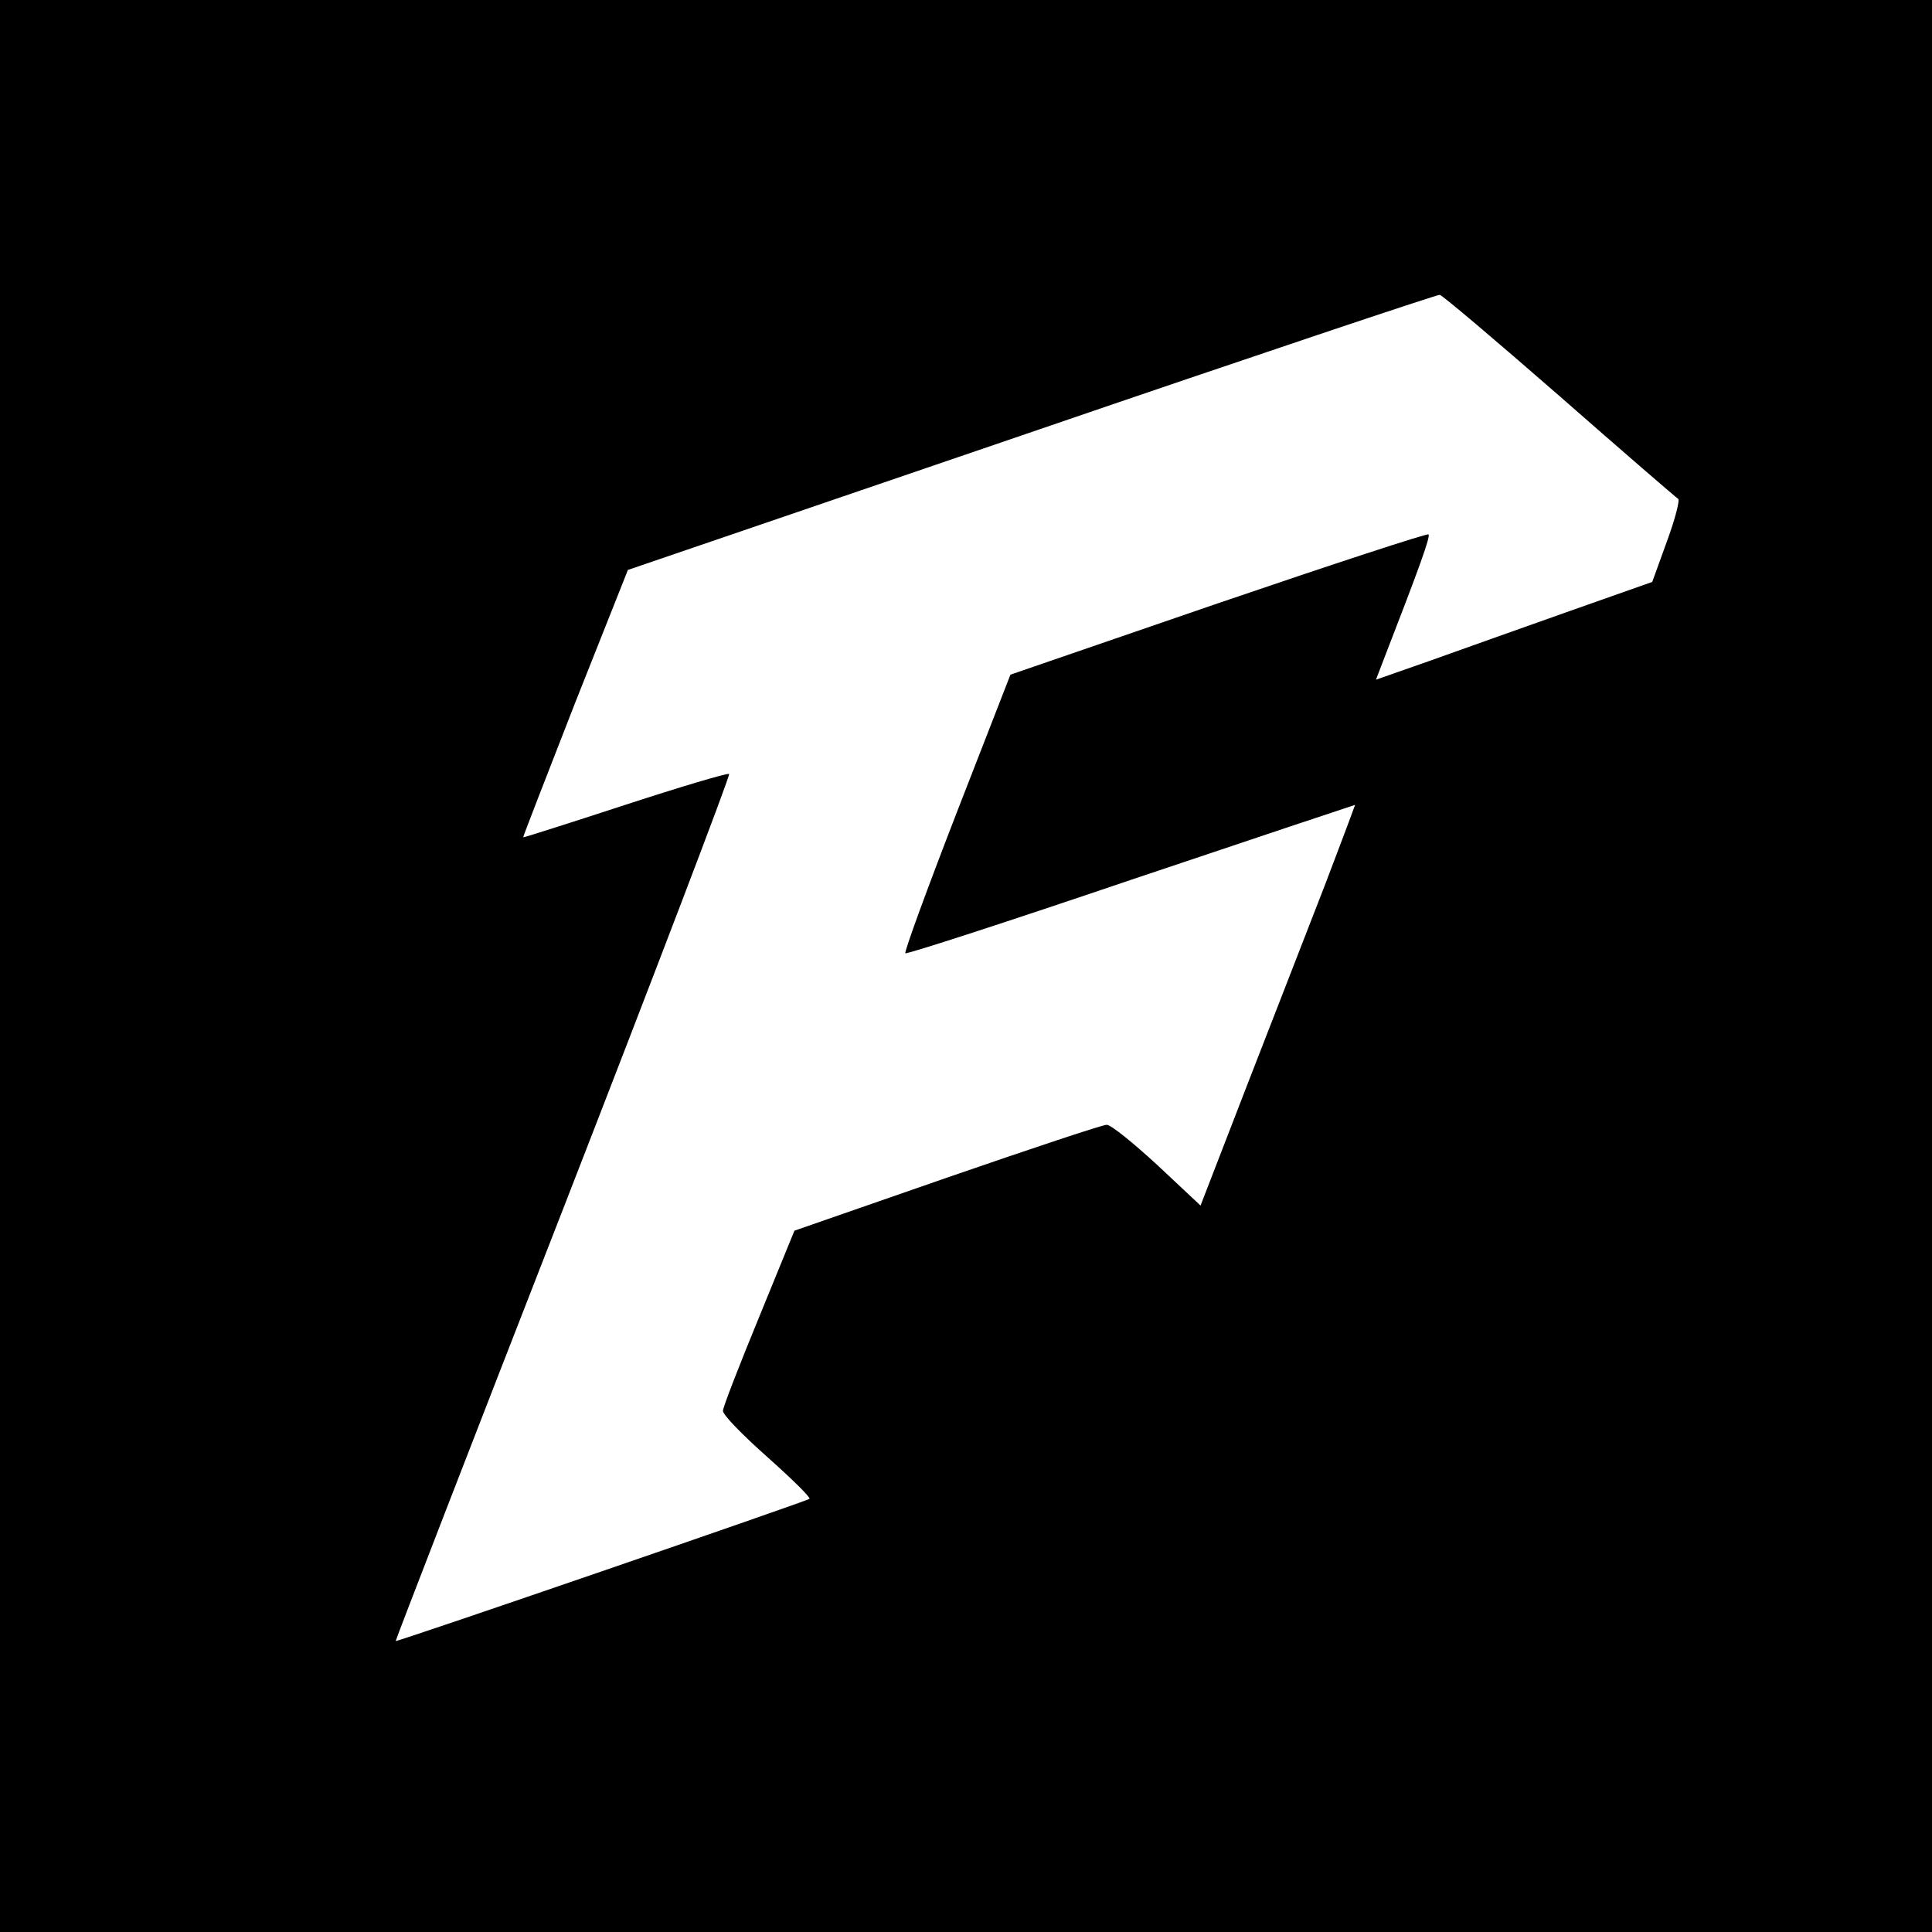
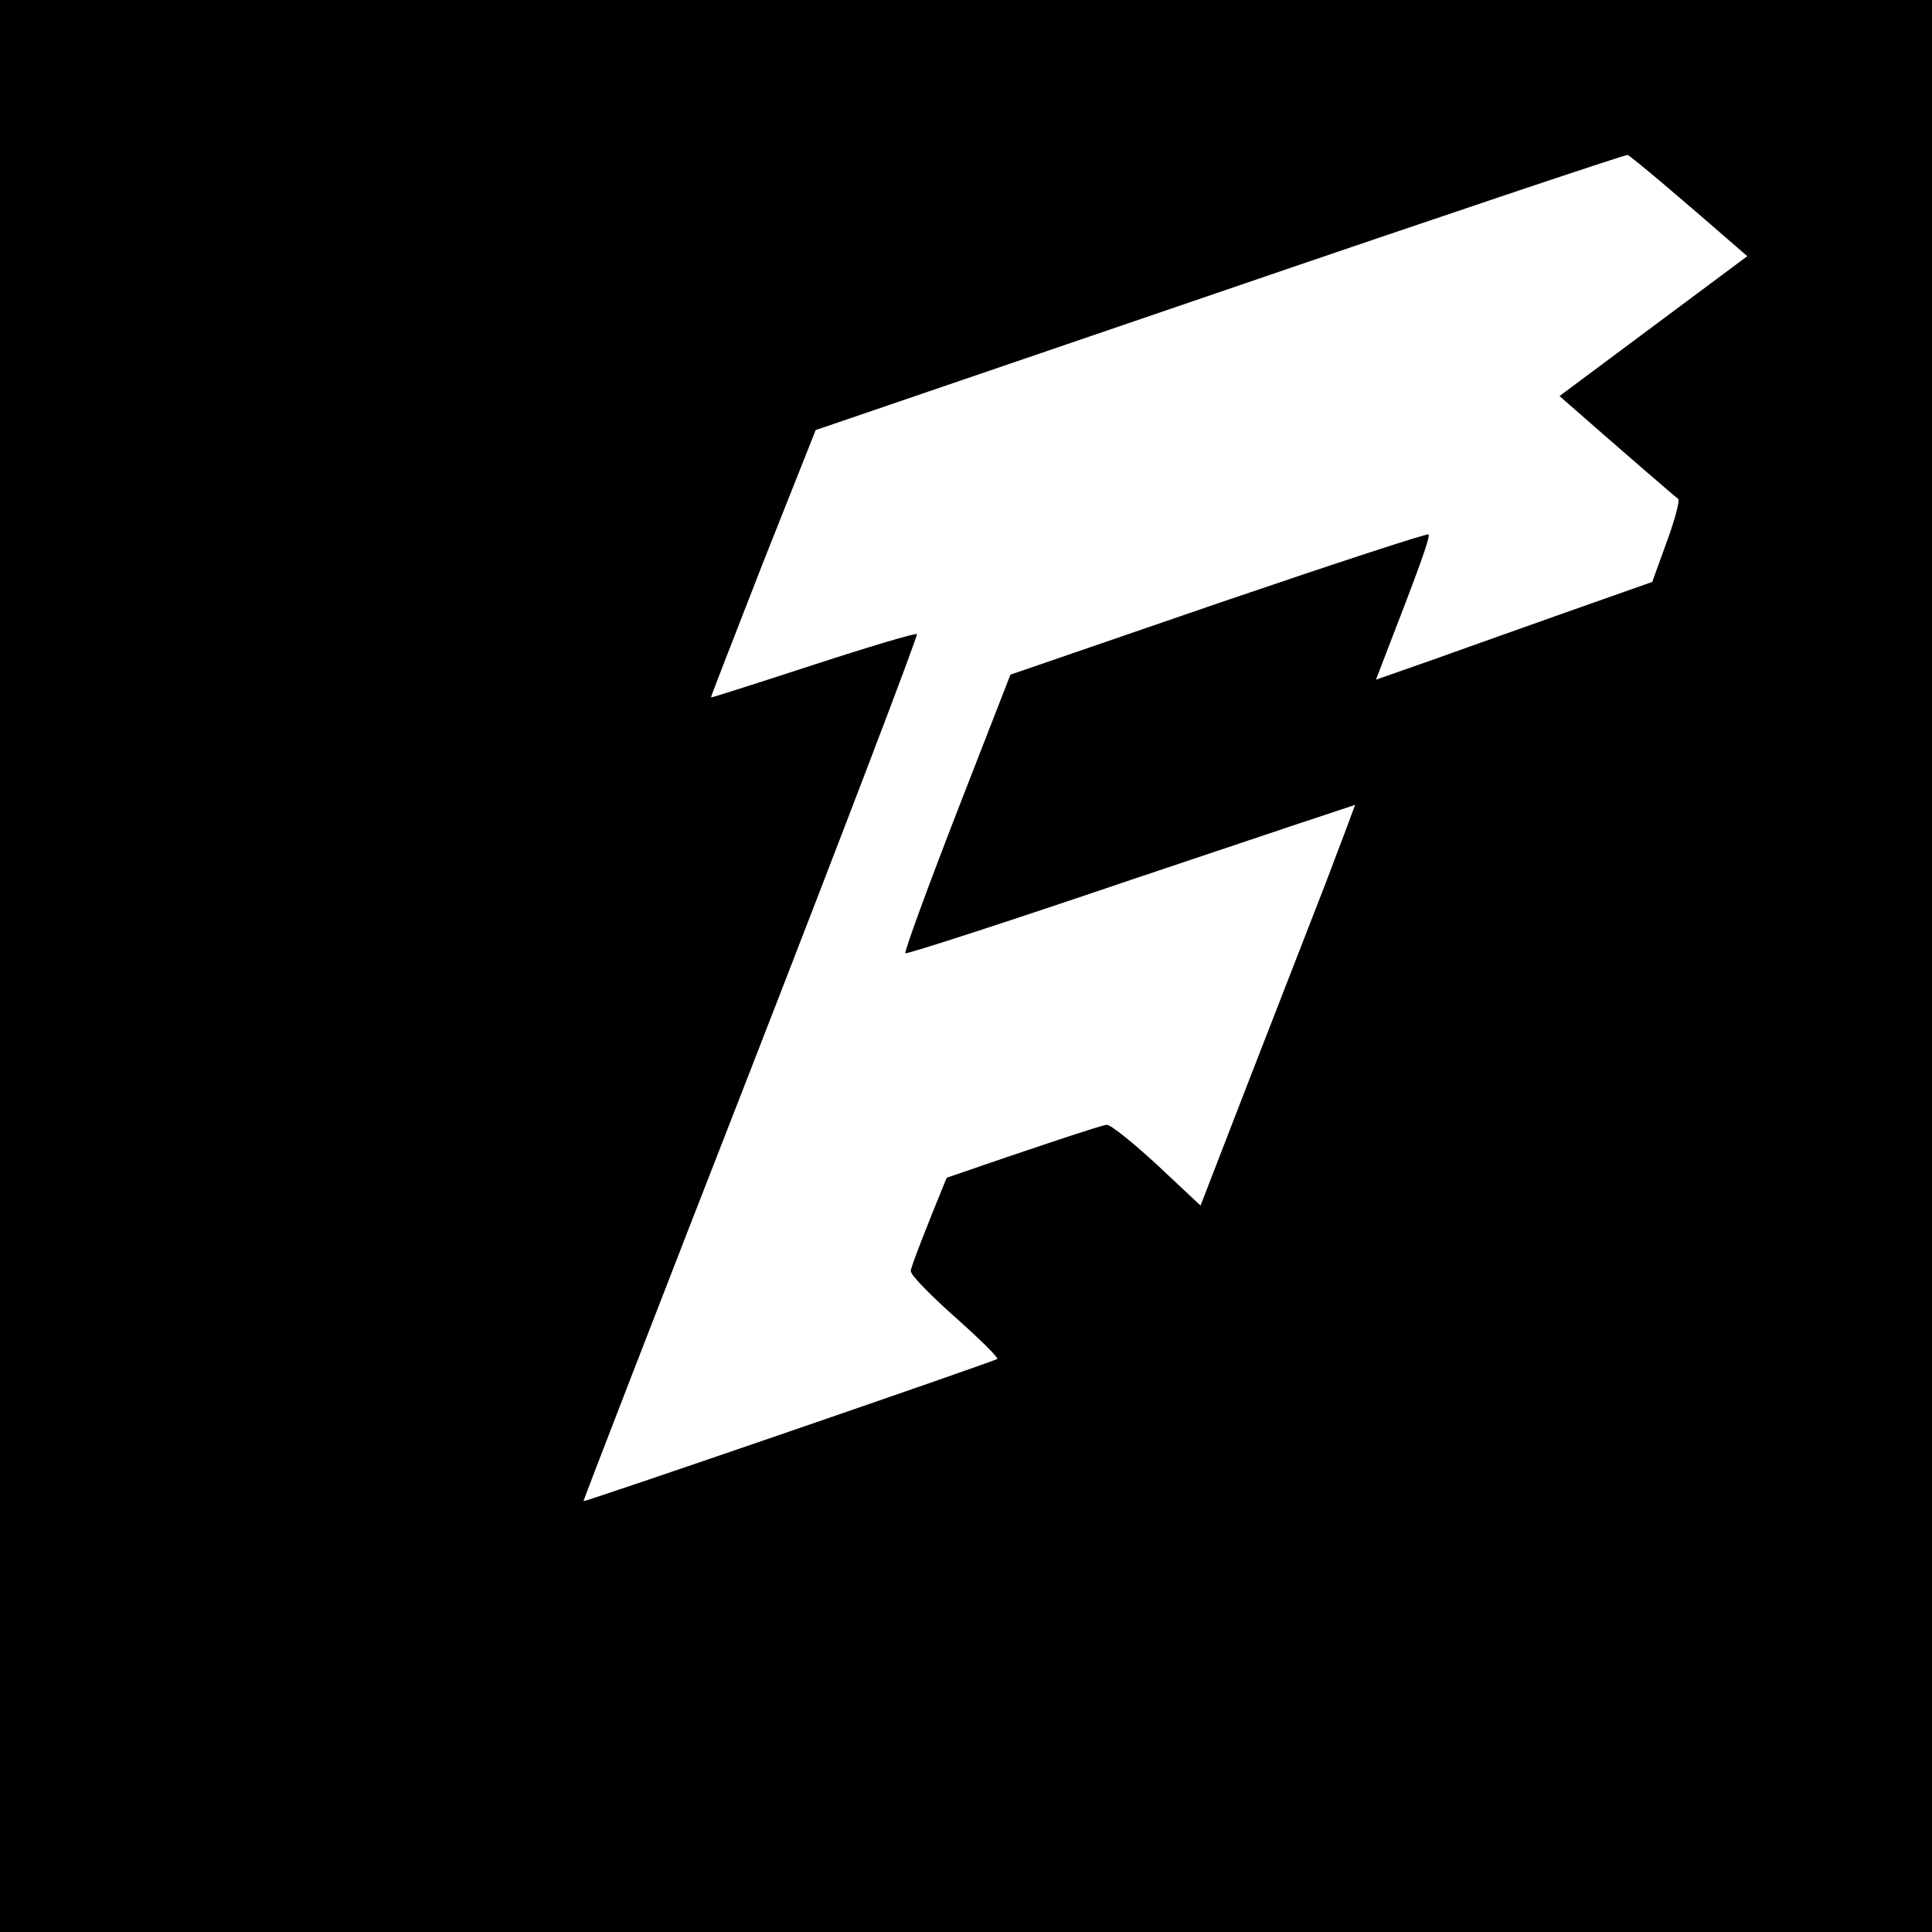
<svg xmlns="http://www.w3.org/2000/svg" version="1.0" width="500" height="500" viewBox="0 0 500 500" preserveAspectRatio="xMidYMid meet">
  <g transform="translate(0,500) scale(0.1,-0.1)" fill="#000000" stroke="none">
-     <path d="M0 2500 l0 -2500 2500 0 2500 0 0 2500 0 2500 -2500 0 -2500 0 0 -2500z m4036 1475 c163 -143 302 -263 307 -266 5 -3 -8 -53 -29 -110 l-38 -105 -221 -78 c-121 -43 -282 -100 -357 -127 l-137 -48 18 47 c97 250 123 323 118 329 -4 3 -248 -77 -544 -178 l-538 -185 -139 -357 c-76 -196 -136 -360 -133 -364 4 -3 266 82 584 190 318 107 579 194 580 194 0 -1 -34 -92 -76 -202 -43 -110 -133 -343 -201 -517 l-123 -318 -112 105 c-63 58 -121 105 -131 104 -11 0 -197 -62 -414 -137 l-394 -137 -92 -225 c-51 -124 -93 -232 -93 -241 -1 -10 51 -63 114 -119 64 -57 113 -105 110 -109 -7 -6 -1068 -371 -1071 -368 -1 1 194 505 434 1120 239 614 432 1120 429 1124 -4 3 -125 -33 -269 -80 -144 -47 -263 -85 -264 -84 -1 1 60 157 134 347 l137 345 1045 357 c575 197 1050 356 1056 355 7 -1 146 -119 310 -262z" />
+     <path d="M0 2500 l0 -2500 2500 0 2500 0 0 2500 0 2500 -2500 0 -2500 0 0 -2500z m4036 1475 c163 -143 302 -263 307 -266 5 -3 -8 -53 -29 -110 l-38 -105 -221 -78 c-121 -43 -282 -100 -357 -127 l-137 -48 18 47 c97 250 123 323 118 329 -4 3 -248 -77 -544 -178 l-538 -185 -139 -357 c-76 -196 -136 -360 -133 -364 4 -3 266 82 584 190 318 107 579 194 580 194 0 -1 -34 -92 -76 -202 -43 -110 -133 -343 -201 -517 l-123 -318 -112 105 c-63 58 -121 105 -131 104 -11 0 -197 -62 -414 -137 c-51 -124 -93 -232 -93 -241 -1 -10 51 -63 114 -119 64 -57 113 -105 110 -109 -7 -6 -1068 -371 -1071 -368 -1 1 194 505 434 1120 239 614 432 1120 429 1124 -4 3 -125 -33 -269 -80 -144 -47 -263 -85 -264 -84 -1 1 60 157 134 347 l137 345 1045 357 c575 197 1050 356 1056 355 7 -1 146 -119 310 -262z" />
  </g>
</svg>